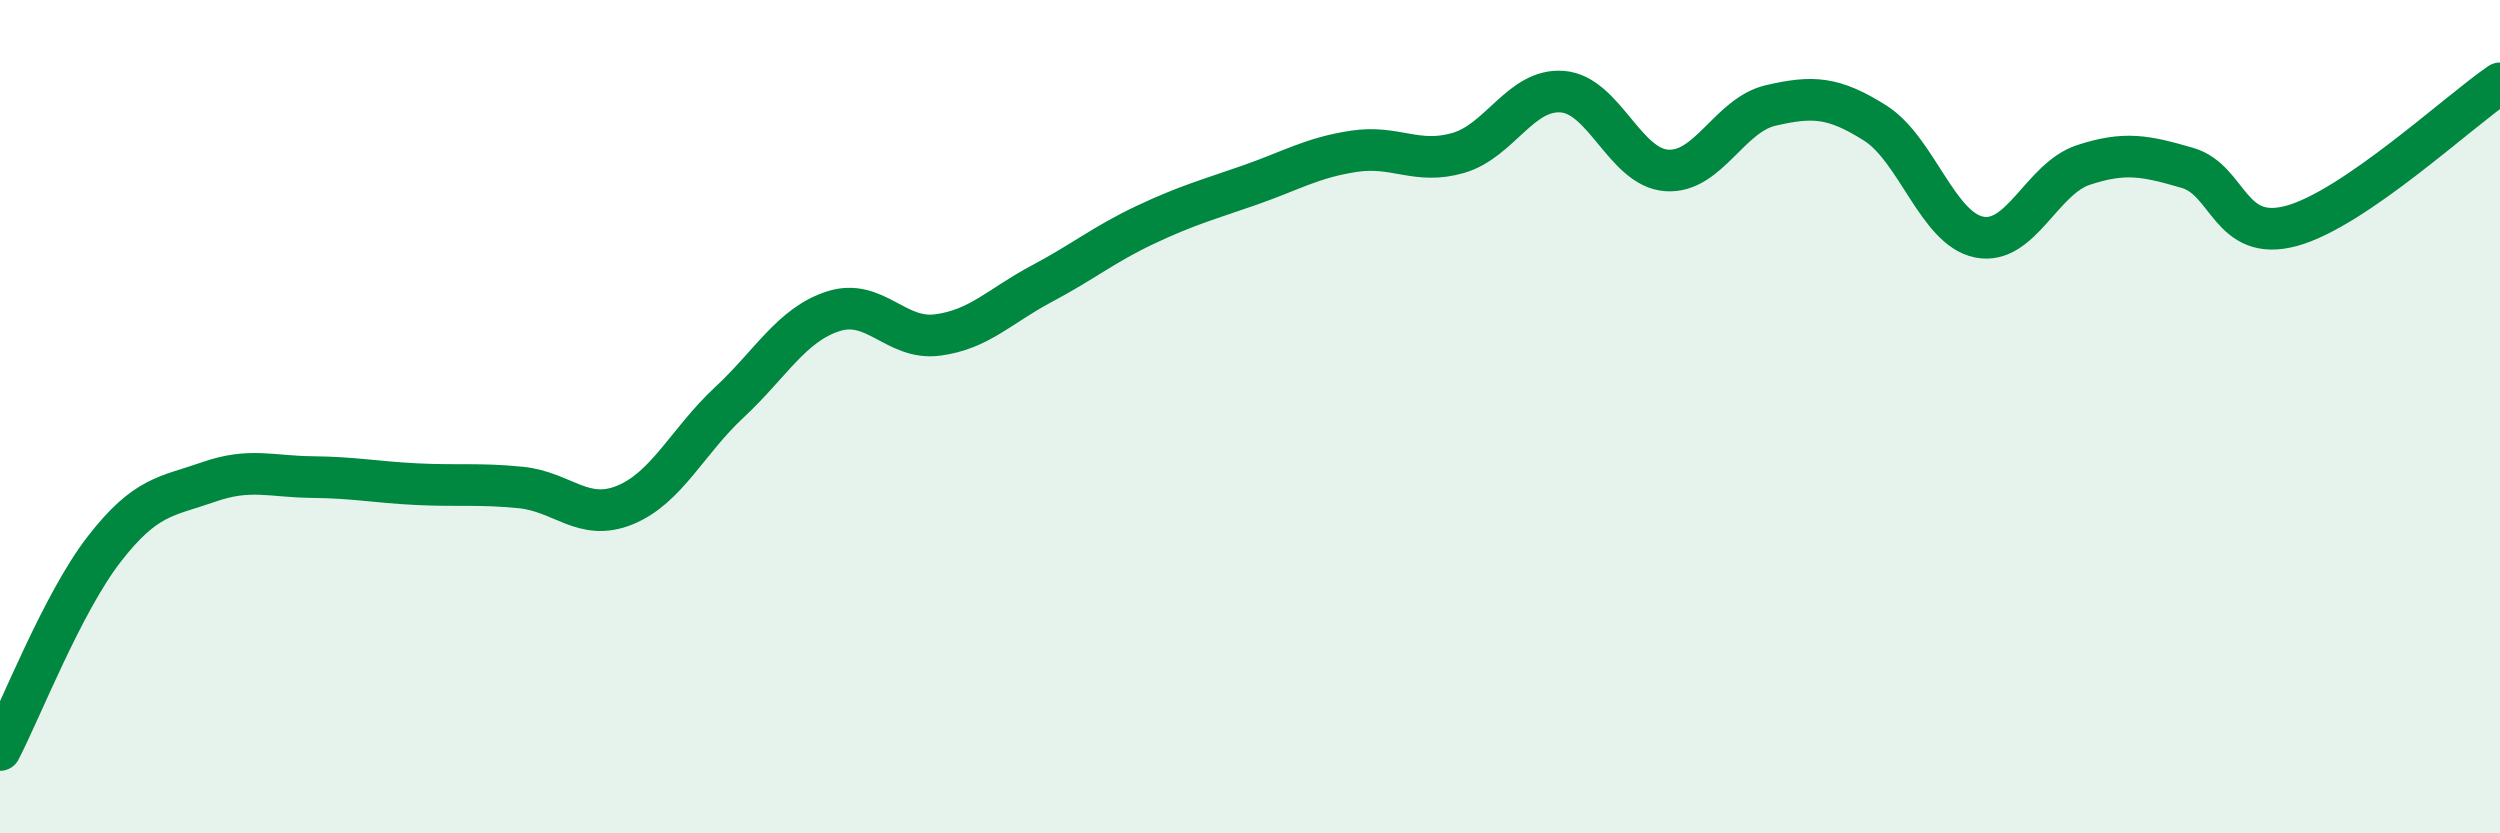
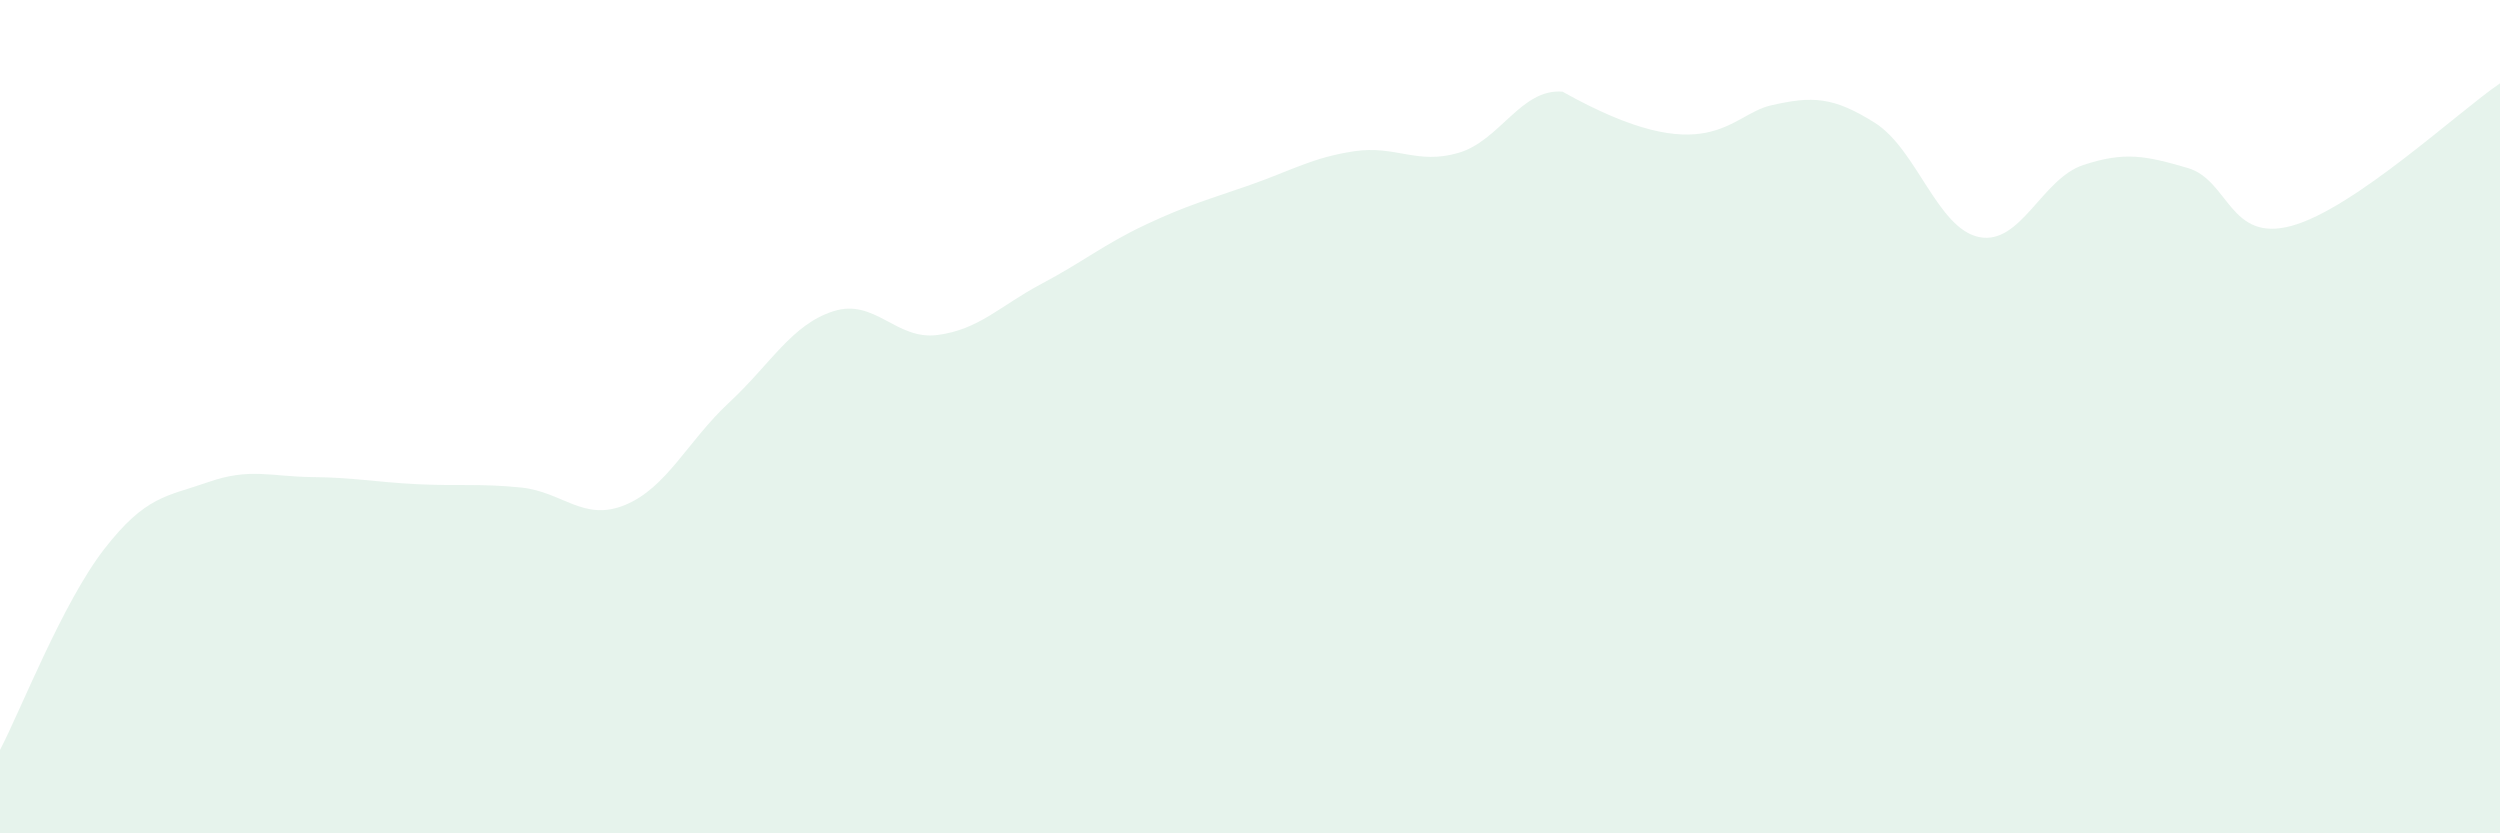
<svg xmlns="http://www.w3.org/2000/svg" width="60" height="20" viewBox="0 0 60 20">
-   <path d="M 0,18 C 0.5,17.04 1.5,14.47 2.5,13.18 C 3.5,11.89 4,11.92 5,11.57 C 6,11.22 6.5,11.44 7.5,11.45 C 8.5,11.46 9,11.57 10,11.62 C 11,11.67 11.5,11.6 12.5,11.7 C 13.5,11.8 14,12.53 15,12.12 C 16,11.71 16.5,10.59 17.5,9.66 C 18.5,8.73 19,7.79 20,7.47 C 21,7.15 21.5,8.17 22.5,8.04 C 23.5,7.91 24,7.34 25,6.81 C 26,6.28 26.5,5.86 27.5,5.39 C 28.5,4.92 29,4.79 30,4.44 C 31,4.09 31.5,3.78 32.5,3.63 C 33.5,3.48 34,3.96 35,3.67 C 36,3.38 36.5,2.12 37.5,2.2 C 38.5,2.28 39,4.02 40,4.09 C 41,4.16 41.5,2.76 42.5,2.53 C 43.5,2.3 44,2.32 45,2.95 C 46,3.58 46.5,5.49 47.5,5.69 C 48.5,5.89 49,4.29 50,3.96 C 51,3.63 51.5,3.74 52.5,4.03 C 53.5,4.32 53.5,5.83 55,5.42 C 56.5,5.01 59,2.68 60,2L60 20L0 20Z" fill="#008740" opacity="0.1" stroke-linecap="round" stroke-linejoin="round" />
-   <path d="M 0,18 C 0.5,17.04 1.5,14.47 2.5,13.18 C 3.5,11.89 4,11.92 5,11.57 C 6,11.22 6.5,11.44 7.5,11.45 C 8.5,11.46 9,11.57 10,11.62 C 11,11.67 11.5,11.6 12.5,11.7 C 13.5,11.8 14,12.53 15,12.12 C 16,11.71 16.5,10.59 17.5,9.66 C 18.5,8.73 19,7.79 20,7.47 C 21,7.15 21.5,8.17 22.5,8.04 C 23.5,7.91 24,7.34 25,6.81 C 26,6.28 26.5,5.86 27.5,5.39 C 28.5,4.92 29,4.79 30,4.44 C 31,4.09 31.5,3.78 32.5,3.63 C 33.5,3.48 34,3.96 35,3.67 C 36,3.38 36.5,2.12 37.5,2.2 C 38.5,2.28 39,4.02 40,4.09 C 41,4.16 41.5,2.76 42.5,2.53 C 43.5,2.3 44,2.32 45,2.95 C 46,3.58 46.5,5.49 47.5,5.69 C 48.5,5.89 49,4.29 50,3.96 C 51,3.63 51.5,3.74 52.5,4.03 C 53.5,4.32 53.5,5.83 55,5.42 C 56.5,5.01 59,2.68 60,2" stroke="#008740" stroke-width="1" fill="none" stroke-linecap="round" stroke-linejoin="round" />
+   <path d="M 0,18 C 0.5,17.04 1.5,14.47 2.5,13.18 C 3.5,11.89 4,11.92 5,11.57 C 6,11.22 6.5,11.44 7.5,11.45 C 8.5,11.46 9,11.57 10,11.62 C 11,11.67 11.5,11.6 12.5,11.7 C 13.5,11.8 14,12.53 15,12.12 C 16,11.71 16.5,10.59 17.5,9.66 C 18.5,8.73 19,7.79 20,7.47 C 21,7.15 21.5,8.17 22.5,8.04 C 23.5,7.91 24,7.34 25,6.81 C 26,6.28 26.5,5.86 27.5,5.39 C 28.5,4.92 29,4.79 30,4.44 C 31,4.09 31.5,3.78 32.5,3.63 C 33.5,3.48 34,3.96 35,3.67 C 36,3.38 36.5,2.12 37.5,2.2 C 41,4.16 41.5,2.76 42.5,2.53 C 43.5,2.3 44,2.32 45,2.95 C 46,3.58 46.5,5.49 47.5,5.69 C 48.5,5.89 49,4.29 50,3.96 C 51,3.63 51.5,3.74 52.5,4.03 C 53.5,4.32 53.5,5.83 55,5.42 C 56.5,5.01 59,2.68 60,2L60 20L0 20Z" fill="#008740" opacity="0.1" stroke-linecap="round" stroke-linejoin="round" />
</svg>